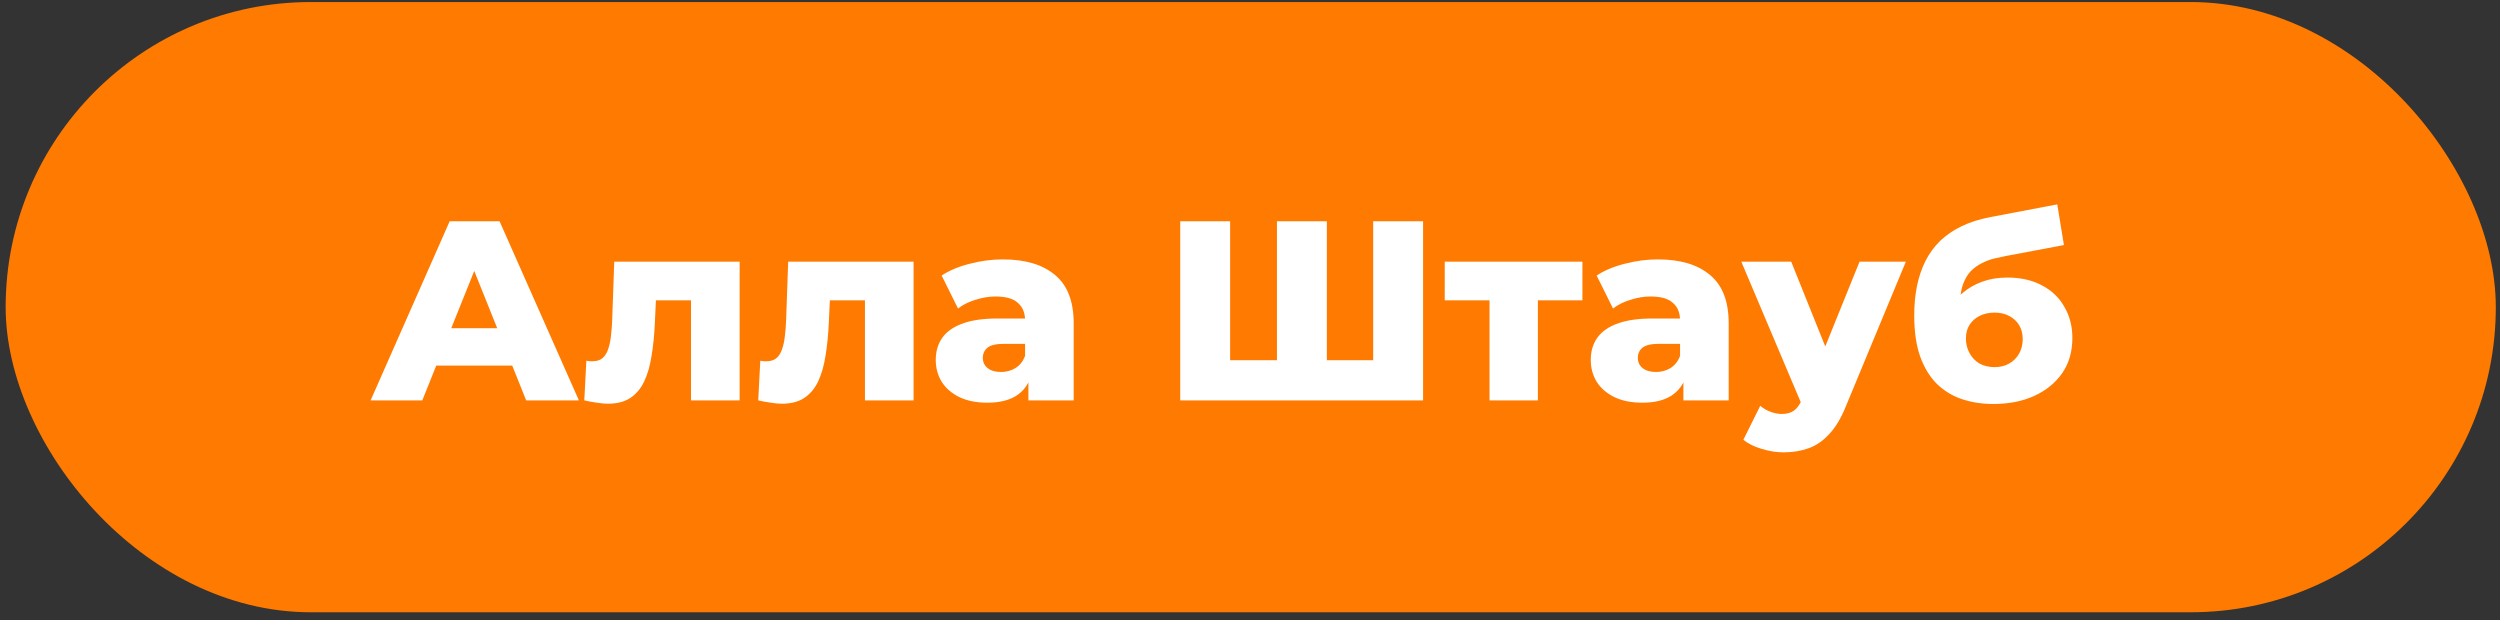
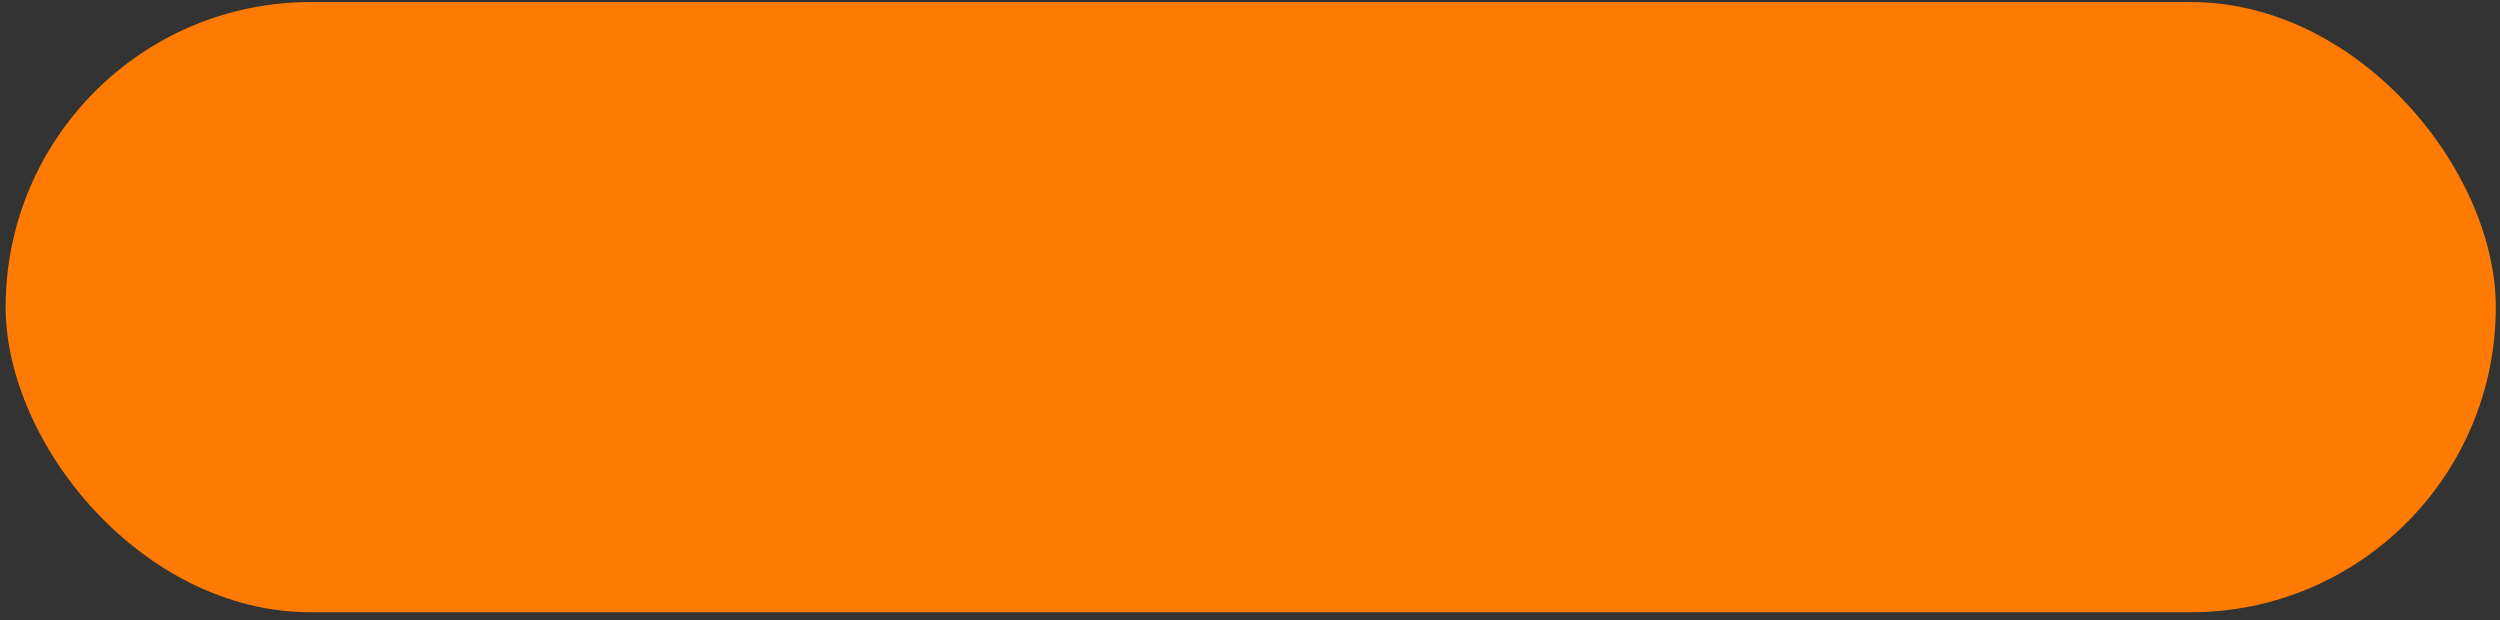
<svg xmlns="http://www.w3.org/2000/svg" width="254" height="63" viewBox="0 0 254 63" fill="none">
  <rect x="0" y="0" width="254" height="63" fill="#333333" stroke="none" />
  <rect x="0.574" y="0.207" width="253" height="62" rx="31" fill="#FF7A00" />
-   <path d="M37.653 40.68L45.687 22.48H50.757L58.817 40.68H53.461L47.169 25.002H49.197L42.905 40.68H37.653ZM42.047 37.144L43.373 33.348H52.265L53.591 37.144H42.047ZM59.365 40.68L59.573 36.65C59.694 36.667 59.807 36.684 59.911 36.702C60.015 36.702 60.11 36.702 60.197 36.702C60.63 36.702 60.968 36.598 61.211 36.39C61.471 36.164 61.661 35.861 61.783 35.48C61.922 35.098 62.017 34.656 62.069 34.154C62.138 33.634 62.181 33.07 62.199 32.464L62.407 26.588H75.147V40.68H70.207V29.396L71.299 30.514H65.657L66.697 29.344L66.541 32.672C66.489 33.937 66.376 35.09 66.203 36.13C66.047 37.152 65.796 38.028 65.449 38.756C65.102 39.484 64.626 40.047 64.019 40.446C63.429 40.827 62.675 41.018 61.757 41.018C61.428 41.018 61.055 40.983 60.639 40.914C60.24 40.862 59.816 40.784 59.365 40.68ZM77.037 40.68L77.245 36.65C77.366 36.667 77.479 36.684 77.583 36.702C77.687 36.702 77.782 36.702 77.869 36.702C78.302 36.702 78.64 36.598 78.883 36.39C79.143 36.164 79.333 35.861 79.455 35.48C79.593 35.098 79.689 34.656 79.741 34.154C79.81 33.634 79.853 33.07 79.871 32.464L80.079 26.588L92.819 26.588V40.68H87.879V29.396L88.971 30.514L83.329 30.514L84.369 29.344L84.213 32.672C84.161 33.937 84.048 35.09 83.875 36.13C83.719 37.152 83.467 38.028 83.121 38.756C82.774 39.484 82.297 40.047 81.691 40.446C81.101 40.827 80.347 41.018 79.429 41.018C79.099 41.018 78.727 40.983 78.311 40.914C77.912 40.862 77.487 40.784 77.037 40.68ZM104.485 40.68V38.054L104.147 37.404V32.568C104.147 31.788 103.904 31.19 103.419 30.774C102.951 30.34 102.197 30.124 101.157 30.124C100.481 30.124 99.796 30.236 99.103 30.462C98.409 30.67 97.82 30.964 97.335 31.346L95.671 27.992C96.468 27.472 97.421 27.073 98.531 26.796C99.657 26.501 100.775 26.354 101.885 26.354C104.173 26.354 105.941 26.882 107.189 27.94C108.454 28.98 109.087 30.618 109.087 32.854V40.68H104.485ZM100.325 40.914C99.198 40.914 98.245 40.723 97.465 40.342C96.685 39.96 96.087 39.44 95.671 38.782C95.272 38.123 95.073 37.386 95.073 36.572C95.073 35.705 95.289 34.96 95.723 34.336C96.173 33.694 96.858 33.209 97.777 32.88C98.695 32.533 99.883 32.36 101.339 32.36H104.667V34.934H102.015C101.217 34.934 100.654 35.064 100.325 35.324C100.013 35.584 99.857 35.93 99.857 36.364C99.857 36.797 100.021 37.144 100.351 37.404C100.68 37.664 101.131 37.794 101.703 37.794C102.24 37.794 102.725 37.664 103.159 37.404C103.609 37.126 103.939 36.71 104.147 36.156L104.823 37.976C104.563 38.946 104.051 39.683 103.289 40.186C102.543 40.671 101.555 40.914 100.325 40.914ZM130.857 36.598L129.739 37.742V22.48H134.809V37.742L133.639 36.598H140.685L139.515 37.742V22.48H144.585V40.68L119.911 40.68V22.48H124.981V37.742L123.863 36.598H130.857ZM151.335 40.68V29.422L152.401 30.514H146.785V26.588H160.773V30.514H155.157L156.249 29.422V40.68H151.335ZM171.033 40.68V38.054L170.695 37.404V32.568C170.695 31.788 170.453 31.19 169.967 30.774C169.499 30.34 168.745 30.124 167.705 30.124C167.029 30.124 166.345 30.236 165.651 30.462C164.958 30.67 164.369 30.964 163.883 31.346L162.219 27.992C163.017 27.472 163.97 27.073 165.079 26.796C166.206 26.501 167.324 26.354 168.433 26.354C170.721 26.354 172.489 26.882 173.737 27.94C175.003 28.98 175.635 30.618 175.635 32.854V40.68H171.033ZM166.873 40.914C165.747 40.914 164.793 40.723 164.013 40.342C163.233 39.96 162.635 39.44 162.219 38.782C161.821 38.123 161.621 37.386 161.621 36.572C161.621 35.705 161.838 34.96 162.271 34.336C162.722 33.694 163.407 33.209 164.325 32.88C165.244 32.533 166.431 32.36 167.887 32.36H171.215V34.934H168.563C167.766 34.934 167.203 35.064 166.873 35.324C166.561 35.584 166.405 35.93 166.405 36.364C166.405 36.797 166.57 37.144 166.899 37.404C167.229 37.664 167.679 37.794 168.251 37.794C168.789 37.794 169.274 37.664 169.707 37.404C170.158 37.126 170.487 36.71 170.695 36.156L171.371 37.976C171.111 38.946 170.6 39.683 169.837 40.186C169.092 40.671 168.104 40.914 166.873 40.914ZM181.207 45.958C180.462 45.958 179.708 45.836 178.945 45.594C178.2 45.368 177.593 45.065 177.125 44.684L178.841 41.226C179.136 41.486 179.474 41.685 179.855 41.824C180.254 41.98 180.644 42.058 181.025 42.058C181.563 42.058 181.987 41.936 182.299 41.694C182.611 41.451 182.88 41.07 183.105 40.55L183.755 38.912L184.145 38.418L188.929 26.588H193.635L187.551 41.252C187.066 42.465 186.503 43.41 185.861 44.086C185.237 44.779 184.535 45.264 183.755 45.542C182.993 45.819 182.143 45.958 181.207 45.958ZM183.131 41.278L176.917 26.588H181.987L186.563 37.976L183.131 41.278ZM202.519 41.044C201.375 41.044 200.309 40.879 199.321 40.55C198.351 40.22 197.501 39.7 196.773 38.99C196.063 38.279 195.499 37.352 195.083 36.208C194.685 35.064 194.485 33.677 194.485 32.048C194.485 30.956 194.581 29.95 194.771 29.032C194.962 28.113 195.248 27.272 195.629 26.51C196.028 25.73 196.531 25.045 197.137 24.456C197.761 23.866 198.489 23.372 199.321 22.974C200.153 22.575 201.107 22.272 202.181 22.064L209.019 20.764L209.695 24.898L203.767 26.016C203.403 26.085 203.005 26.172 202.571 26.276C202.155 26.38 201.748 26.536 201.349 26.744C200.951 26.934 200.578 27.203 200.231 27.55C199.902 27.896 199.633 28.356 199.425 28.928C199.235 29.482 199.139 30.176 199.139 31.008C199.139 31.25 199.148 31.45 199.165 31.606C199.2 31.744 199.226 31.909 199.243 32.1C199.261 32.273 199.269 32.542 199.269 32.906L197.891 31.632C198.307 30.904 198.801 30.288 199.373 29.786C199.963 29.283 200.639 28.893 201.401 28.616C202.164 28.338 203.013 28.2 203.949 28.2C205.319 28.2 206.497 28.468 207.485 29.006C208.473 29.526 209.227 30.254 209.747 31.19C210.285 32.108 210.553 33.157 210.553 34.336C210.553 35.722 210.207 36.918 209.513 37.924C208.82 38.912 207.867 39.683 206.653 40.238C205.457 40.775 204.079 41.044 202.519 41.044ZM202.649 37.3C203.221 37.3 203.715 37.178 204.131 36.936C204.565 36.693 204.903 36.355 205.145 35.922C205.388 35.488 205.509 35.003 205.509 34.466C205.509 33.911 205.388 33.434 205.145 33.036C204.903 32.637 204.565 32.325 204.131 32.1C203.715 31.874 203.221 31.762 202.649 31.762C202.077 31.762 201.566 31.874 201.115 32.1C200.682 32.325 200.344 32.628 200.101 33.01C199.859 33.391 199.737 33.85 199.737 34.388C199.737 34.925 199.859 35.419 200.101 35.87C200.344 36.32 200.682 36.676 201.115 36.936C201.566 37.178 202.077 37.3 202.649 37.3Z" fill="white" />
</svg>